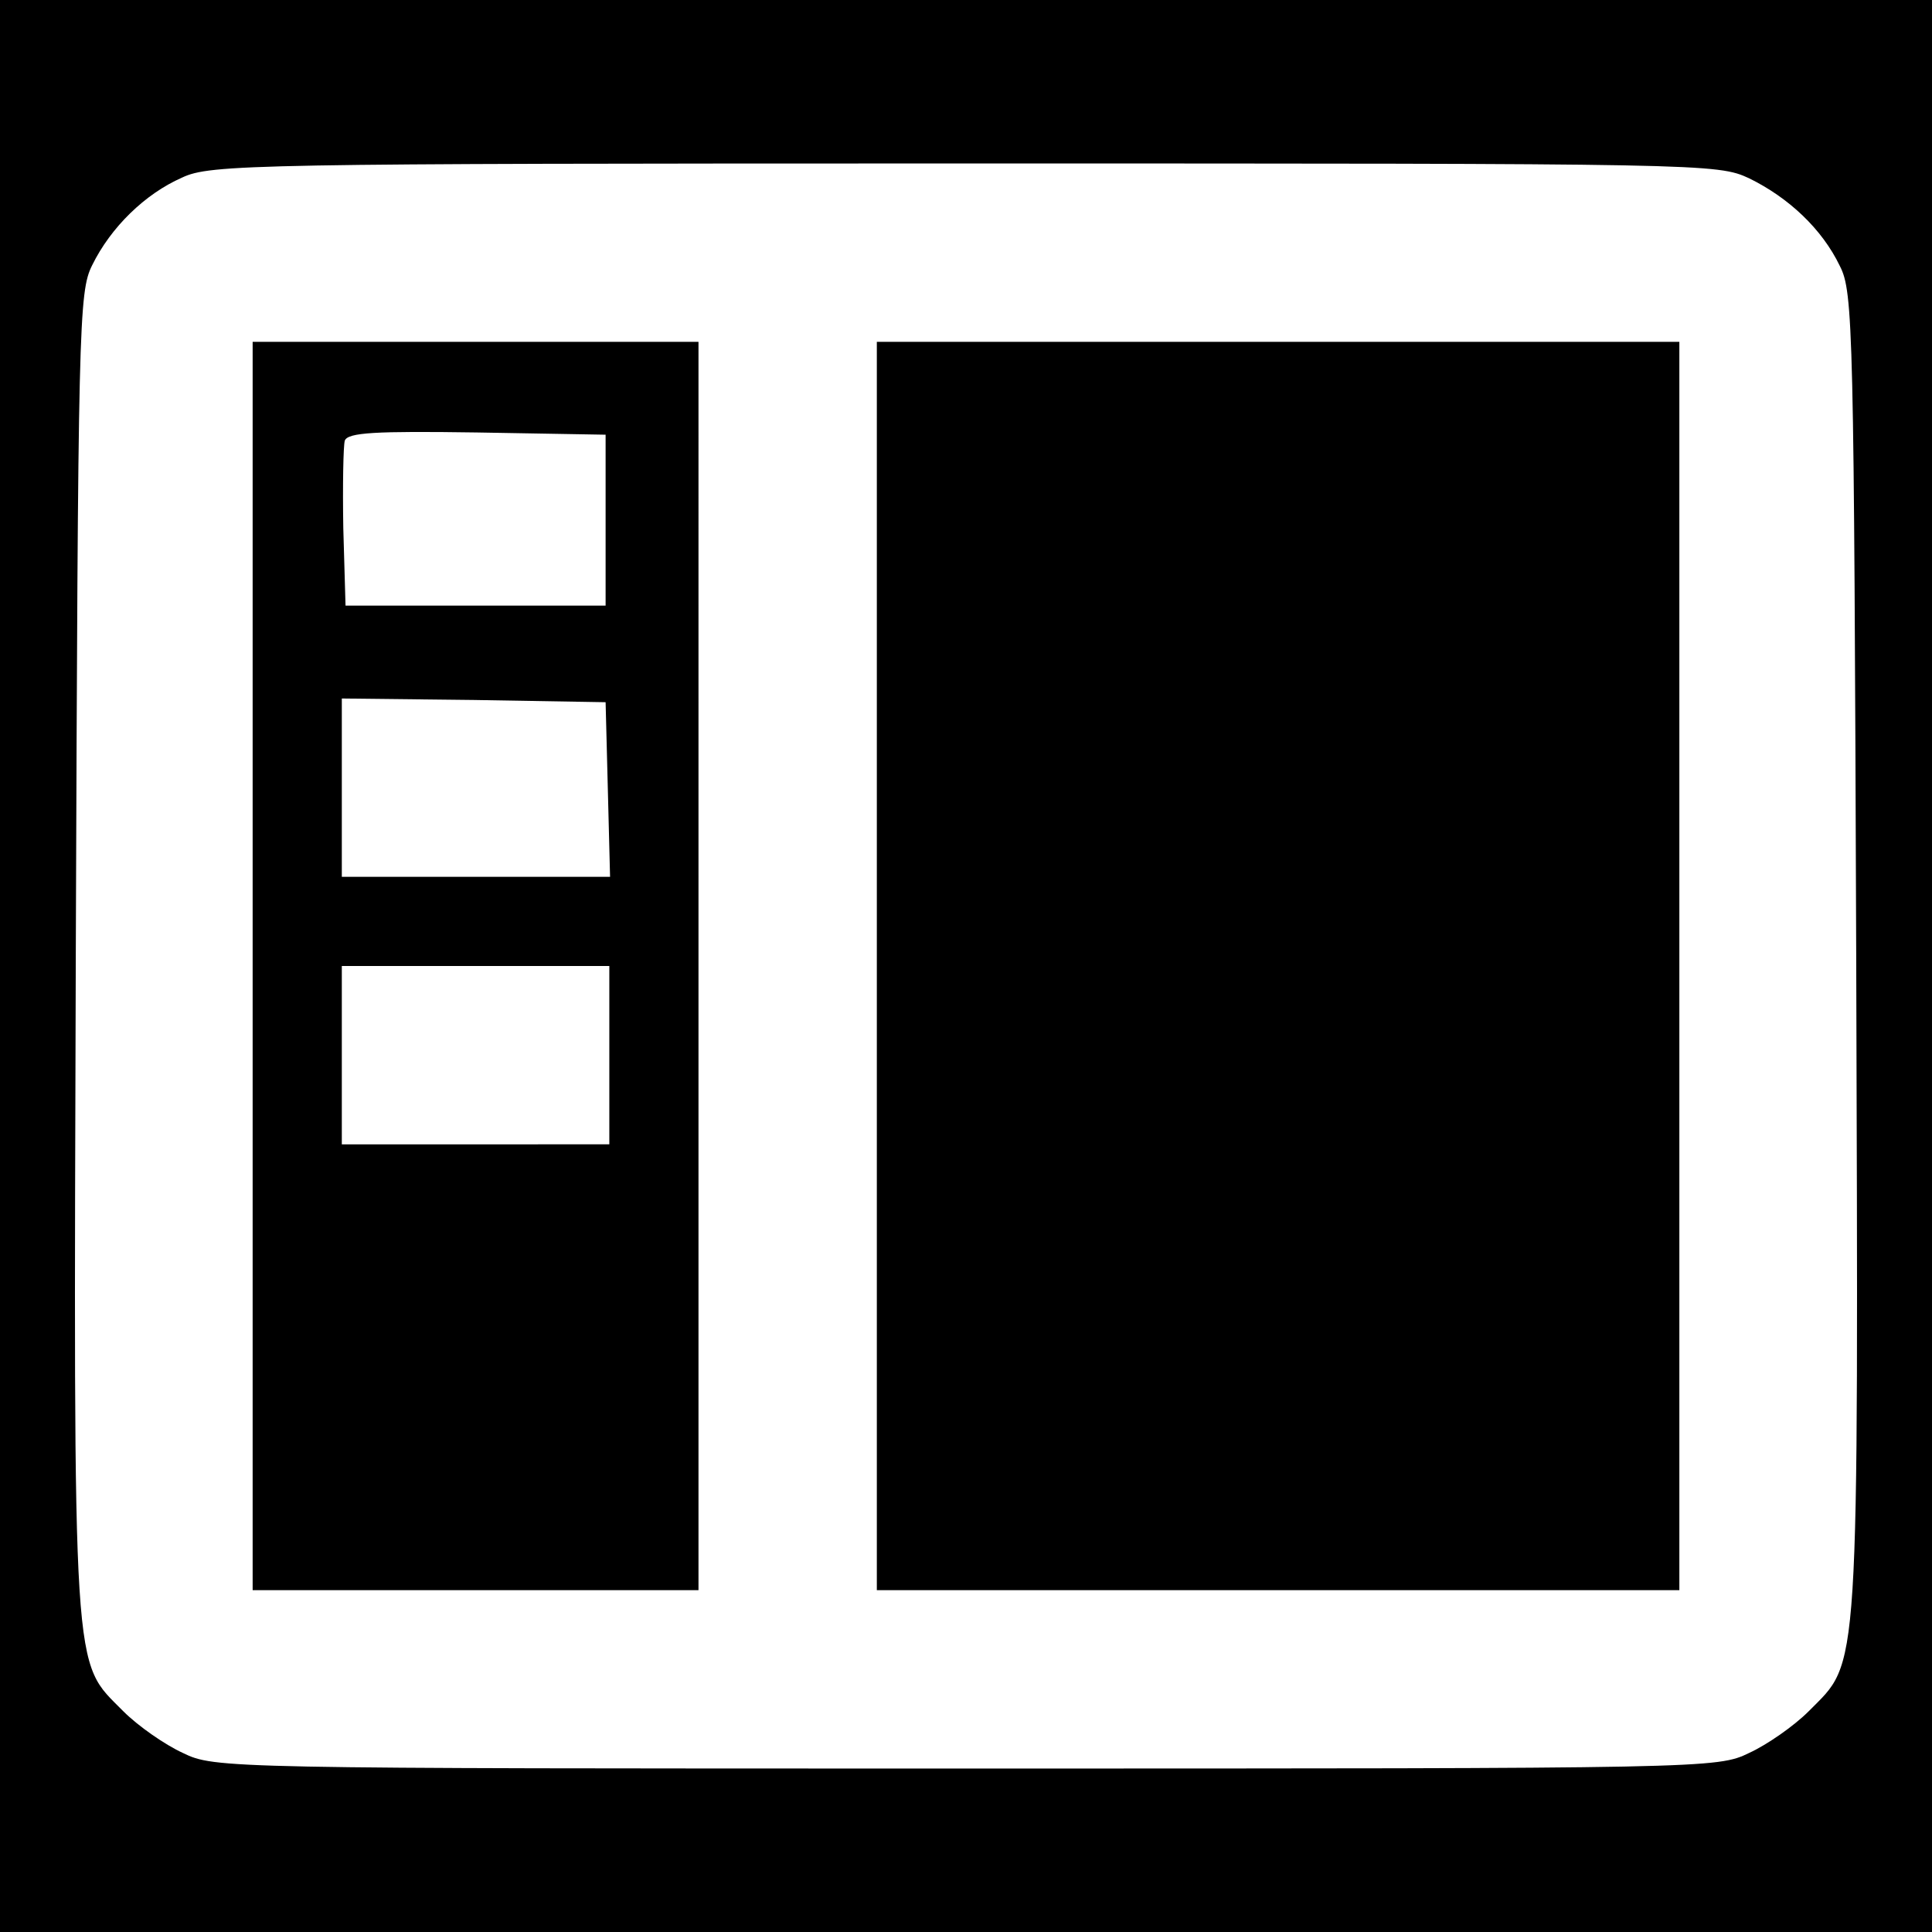
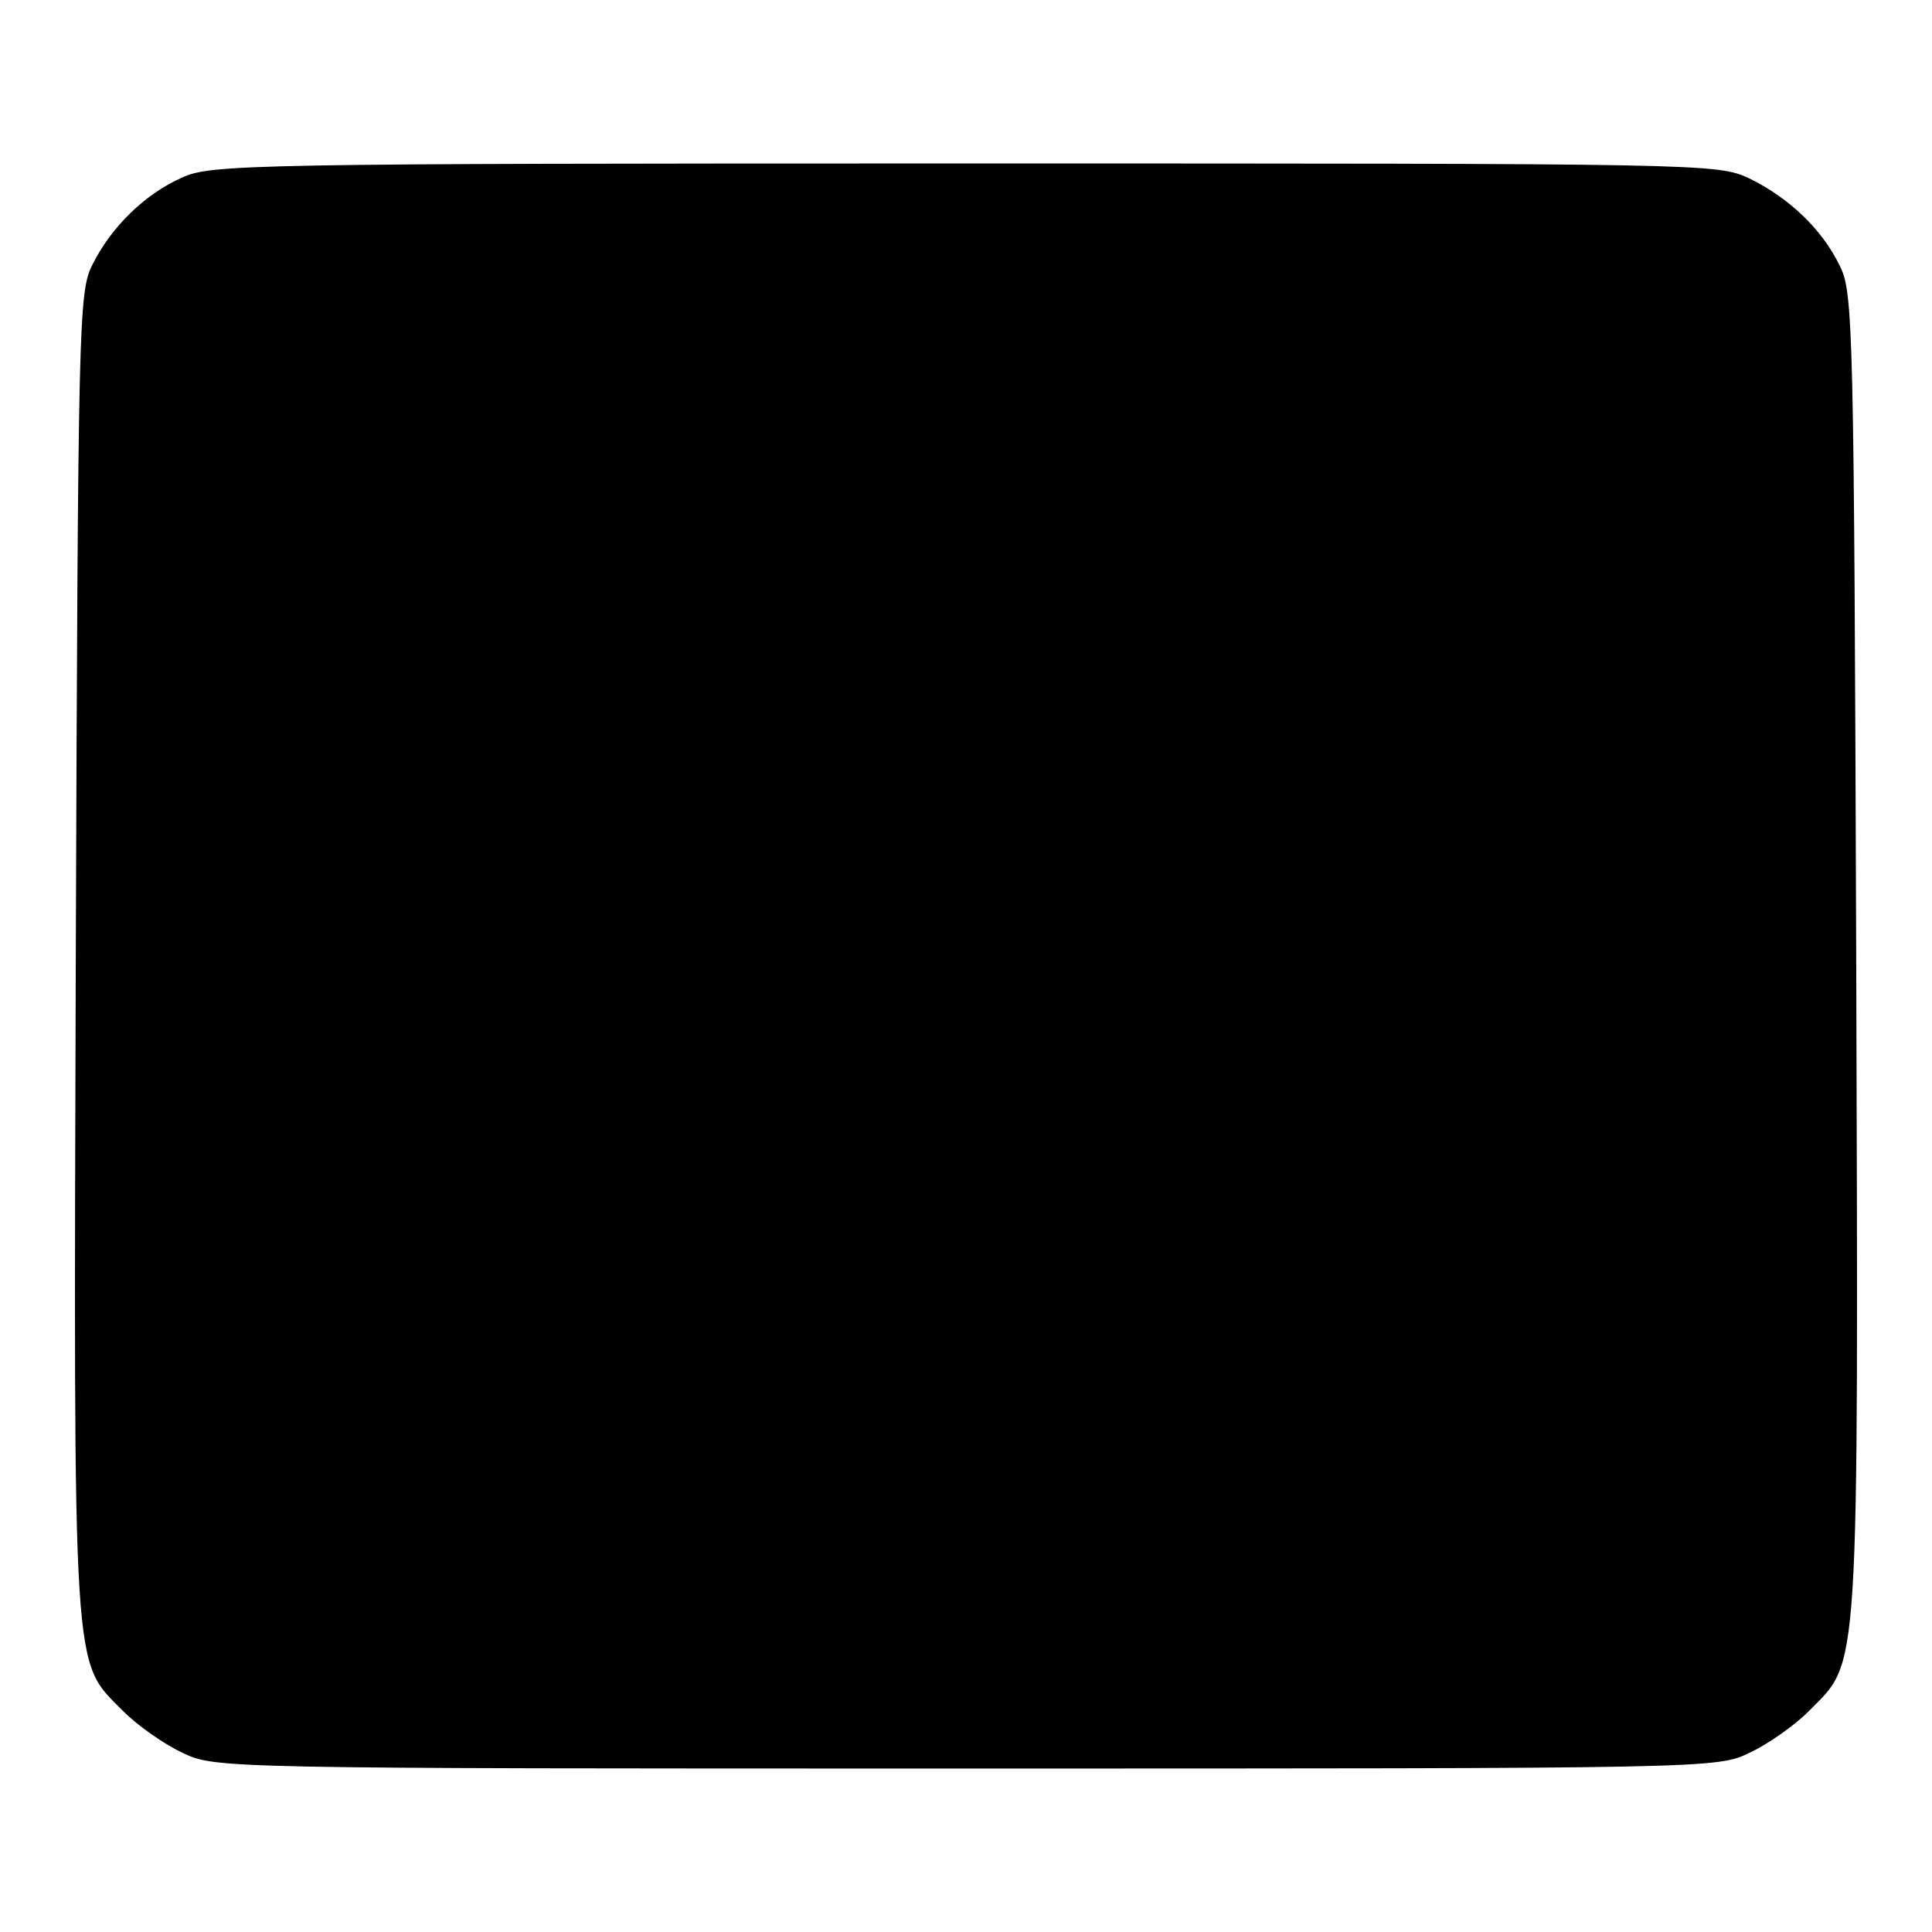
<svg xmlns="http://www.w3.org/2000/svg" version="1" width="346.667" height="346.667" viewBox="0 0 260 260">
-   <path d="M0 130v130h260V0H0v130zM235.4 24c5.3 2.6 9.8 6.8 12.2 11.8 1.8 3.5 1.9 8.3 2.2 92.6.3 99 .5 94.9-6.4 101.9-2 2-5.6 4.5-8 5.6-4.3 2.1-5.5 2.1-105.4 2.1s-101.1 0-105.4-2.1c-2.4-1.1-6-3.6-8-5.6-6.9-7-6.7-2.9-6.4-101.9.3-85 .4-89.1 2.2-92.7 2.5-5.1 7.1-9.6 12.1-11.8 3.8-1.8 9.4-1.9 105.3-1.9 99.8 0 101.3 0 105.6 2z" />
-   <path d="M34 130v84h60V46H34v84zm47.5-60v11.5h-35l-.3-10.4c-.1-5.8 0-11.1.2-11.8.4-1.1 4.1-1.3 17.8-1.1l17.3.3V70zm.3 36.2l.3 11.8H46V94l17.8.2 17.7.3.3 11.7zM82 142v12H46v-24h36v12zM118 130v84h108V46H118v84z" />
+   <path d="M0 130v130V0H0v130zM235.4 24c5.3 2.6 9.8 6.8 12.2 11.8 1.8 3.5 1.9 8.3 2.2 92.6.3 99 .5 94.9-6.4 101.9-2 2-5.6 4.5-8 5.6-4.3 2.1-5.5 2.1-105.4 2.1s-101.1 0-105.4-2.1c-2.4-1.1-6-3.6-8-5.6-6.9-7-6.7-2.9-6.4-101.9.3-85 .4-89.1 2.2-92.7 2.5-5.1 7.1-9.6 12.1-11.8 3.8-1.8 9.4-1.9 105.3-1.9 99.8 0 101.3 0 105.6 2z" />
</svg>